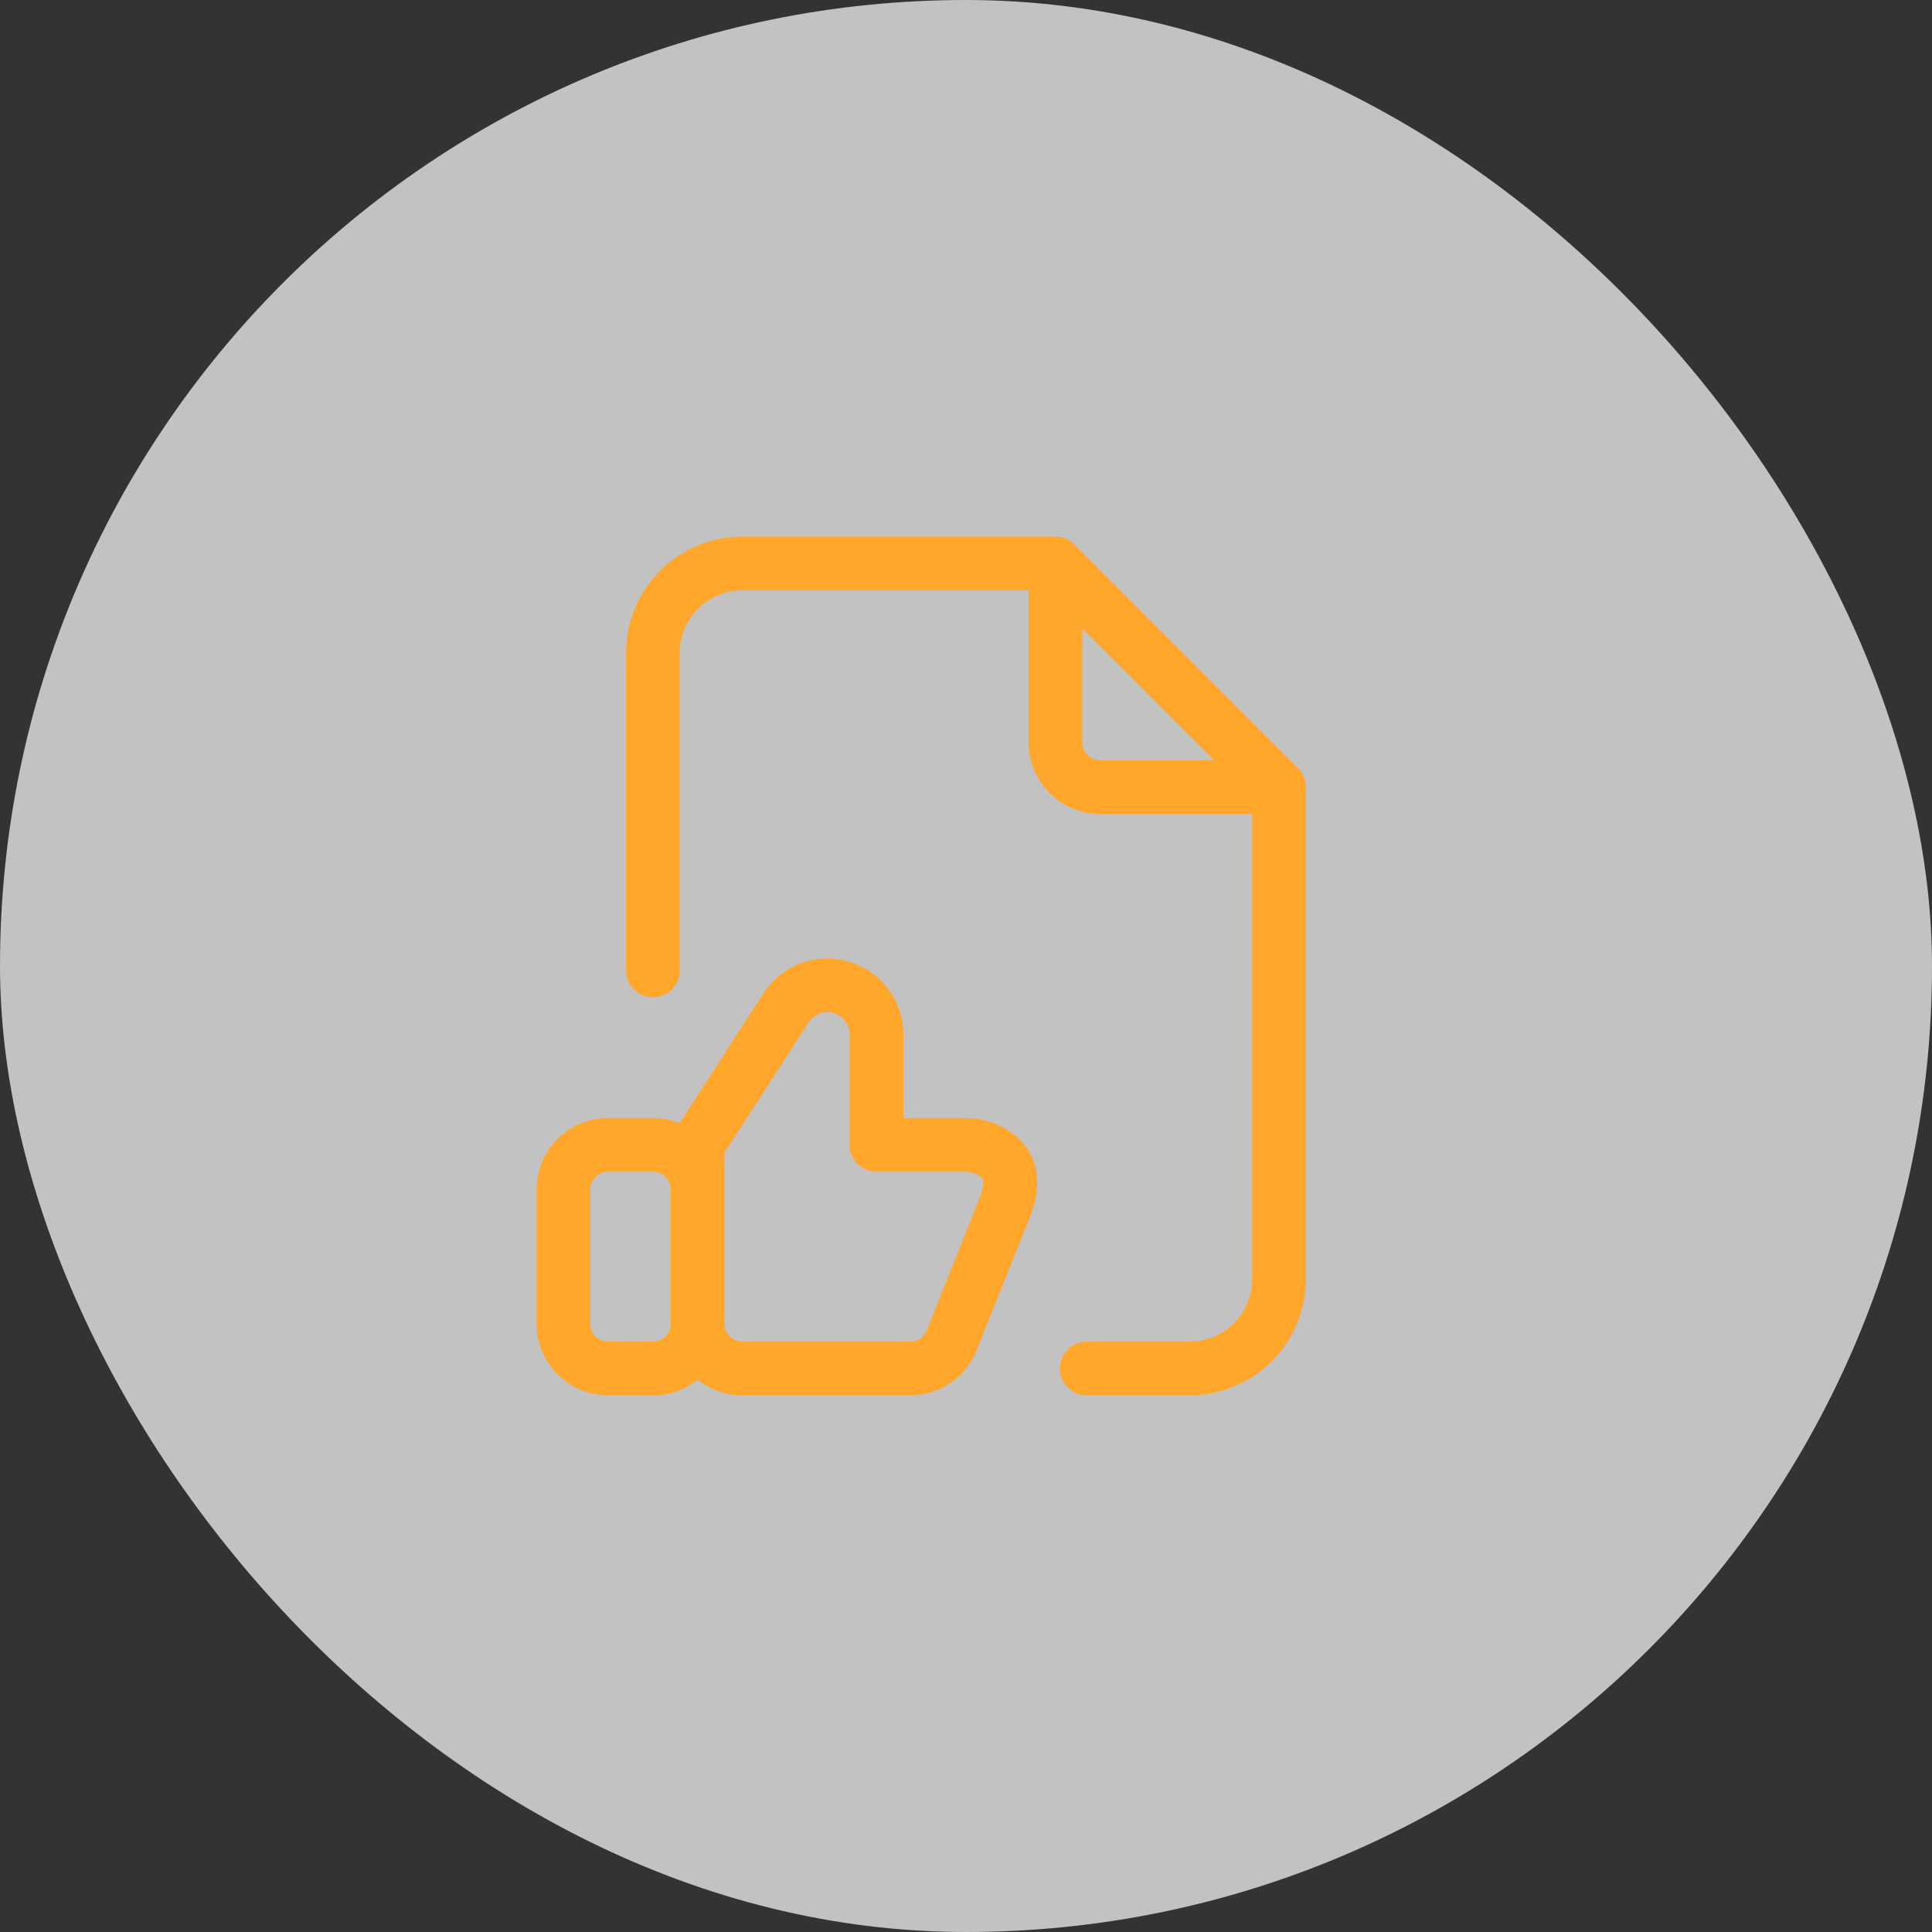
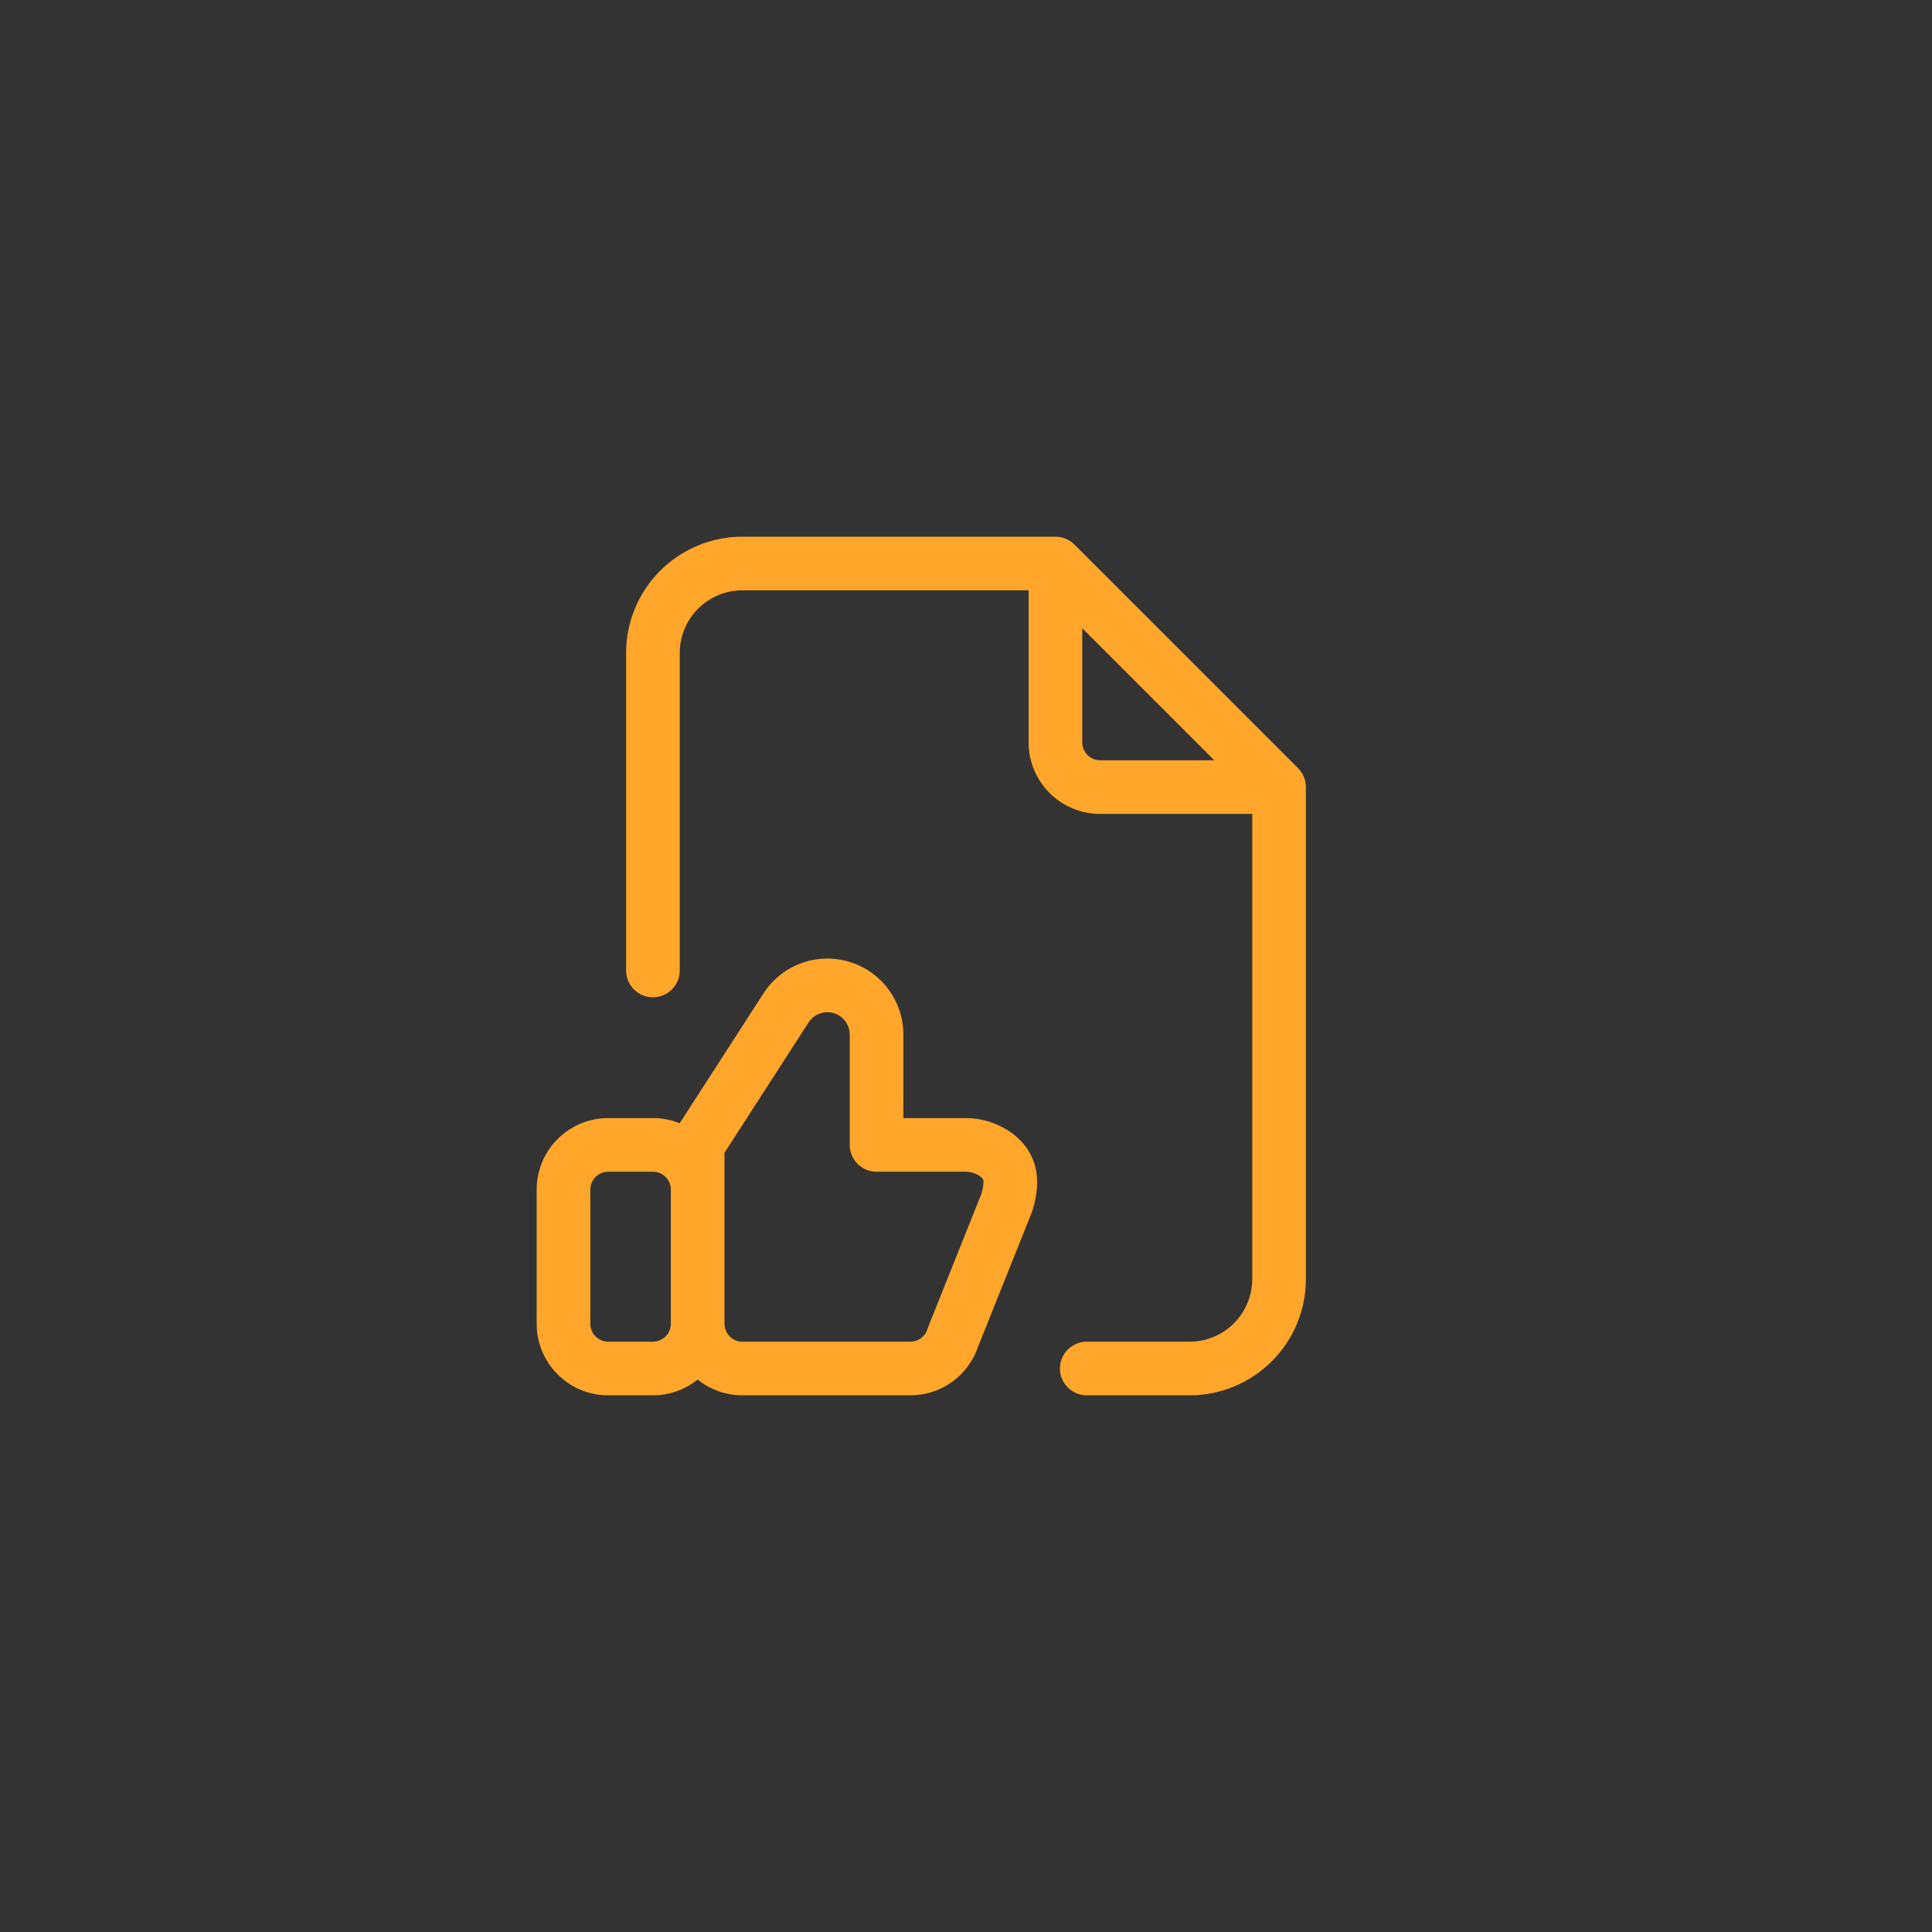
<svg xmlns="http://www.w3.org/2000/svg" width="72" height="72" viewBox="0 0 72 72" fill="none">
  <rect x="0" y="0" width="72" height="72" fill="#333333" stroke="none" />
-   <rect width="72" height="72" rx="36" fill="white" fill-opacity="0.7" />
  <path d="M29.877 35.889C30.449 35.684 31.073 35.668 31.654 35.844C32.236 36.02 32.746 36.379 33.108 36.867C33.471 37.355 33.667 37.947 33.667 38.555V41.667H36C36.782 41.667 37.696 42.019 38.231 42.741H38.232C38.858 43.581 38.641 44.563 38.482 45.097L38.452 45.183L36.452 50.183C36.279 50.697 35.955 51.148 35.519 51.473C35.116 51.772 34.638 51.951 34.141 51.991L33.927 52H27.667C27.058 52 26.47 51.791 25.999 51.413C25.542 51.779 24.964 52 24.333 52H22.667C21.194 52 20 50.806 20 49.333V44.333C20 42.86 21.194 41.667 22.667 41.667H24.333C24.686 41.667 25.022 41.736 25.33 41.86L28.468 36.996L28.477 36.983C28.814 36.478 29.305 36.094 29.877 35.889ZM39.433 20.005C39.661 20.028 39.876 20.129 40.04 20.293L48.374 28.626C48.562 28.813 48.667 29.068 48.667 29.333V47.667C48.667 48.816 48.21 49.918 47.398 50.73C46.585 51.543 45.482 52 44.333 52H40.5C39.948 52 39.5 51.552 39.5 51C39.5 50.448 39.948 50 40.5 50H44.333C44.952 50 45.546 49.754 45.983 49.316C46.421 48.879 46.667 48.286 46.667 47.667V30.333H41C40.293 30.333 39.614 30.053 39.114 29.553C38.614 29.053 38.333 28.374 38.333 27.667V22H27.667C27.048 22 26.454 22.246 26.017 22.684C25.579 23.121 25.333 23.714 25.333 24.333V36.167C25.333 36.719 24.885 37.167 24.333 37.167C23.781 37.167 23.333 36.719 23.333 36.167V24.333C23.333 23.184 23.79 22.082 24.602 21.27C25.415 20.457 26.518 20 27.667 20H39.333L39.433 20.005ZM22.667 43.667C22.299 43.667 22 43.965 22 44.333V49.333C22 49.701 22.299 50 22.667 50H24.333C24.701 50 25 49.701 25 49.333V44.333L24.986 44.199C24.924 43.895 24.655 43.667 24.333 43.667H22.667ZM31.075 37.759C30.904 37.707 30.72 37.711 30.552 37.772C30.384 37.832 30.24 37.945 30.141 38.094L30.14 38.093L27 42.96V49.333L27.013 49.464C27.038 49.592 27.102 49.711 27.195 49.805C27.32 49.93 27.49 50 27.667 50H33.927L34.033 49.991C34.138 49.974 34.239 49.932 34.325 49.868C34.44 49.782 34.524 49.662 34.565 49.524L34.595 49.44L36.573 44.492C36.628 44.3 36.653 44.157 36.651 44.055C36.65 43.962 36.631 43.94 36.628 43.935L36.626 43.934C36.535 43.81 36.271 43.667 36 43.667H32.667C32.115 43.667 31.667 43.219 31.667 42.667V38.556L31.656 38.423C31.635 38.292 31.582 38.167 31.502 38.06C31.395 37.916 31.246 37.811 31.075 37.759ZM40.333 27.667C40.333 27.843 40.404 28.013 40.528 28.138C40.653 28.263 40.823 28.333 41 28.333H45.253L40.333 23.413V27.667Z" fill="#FFA62B" />
</svg>